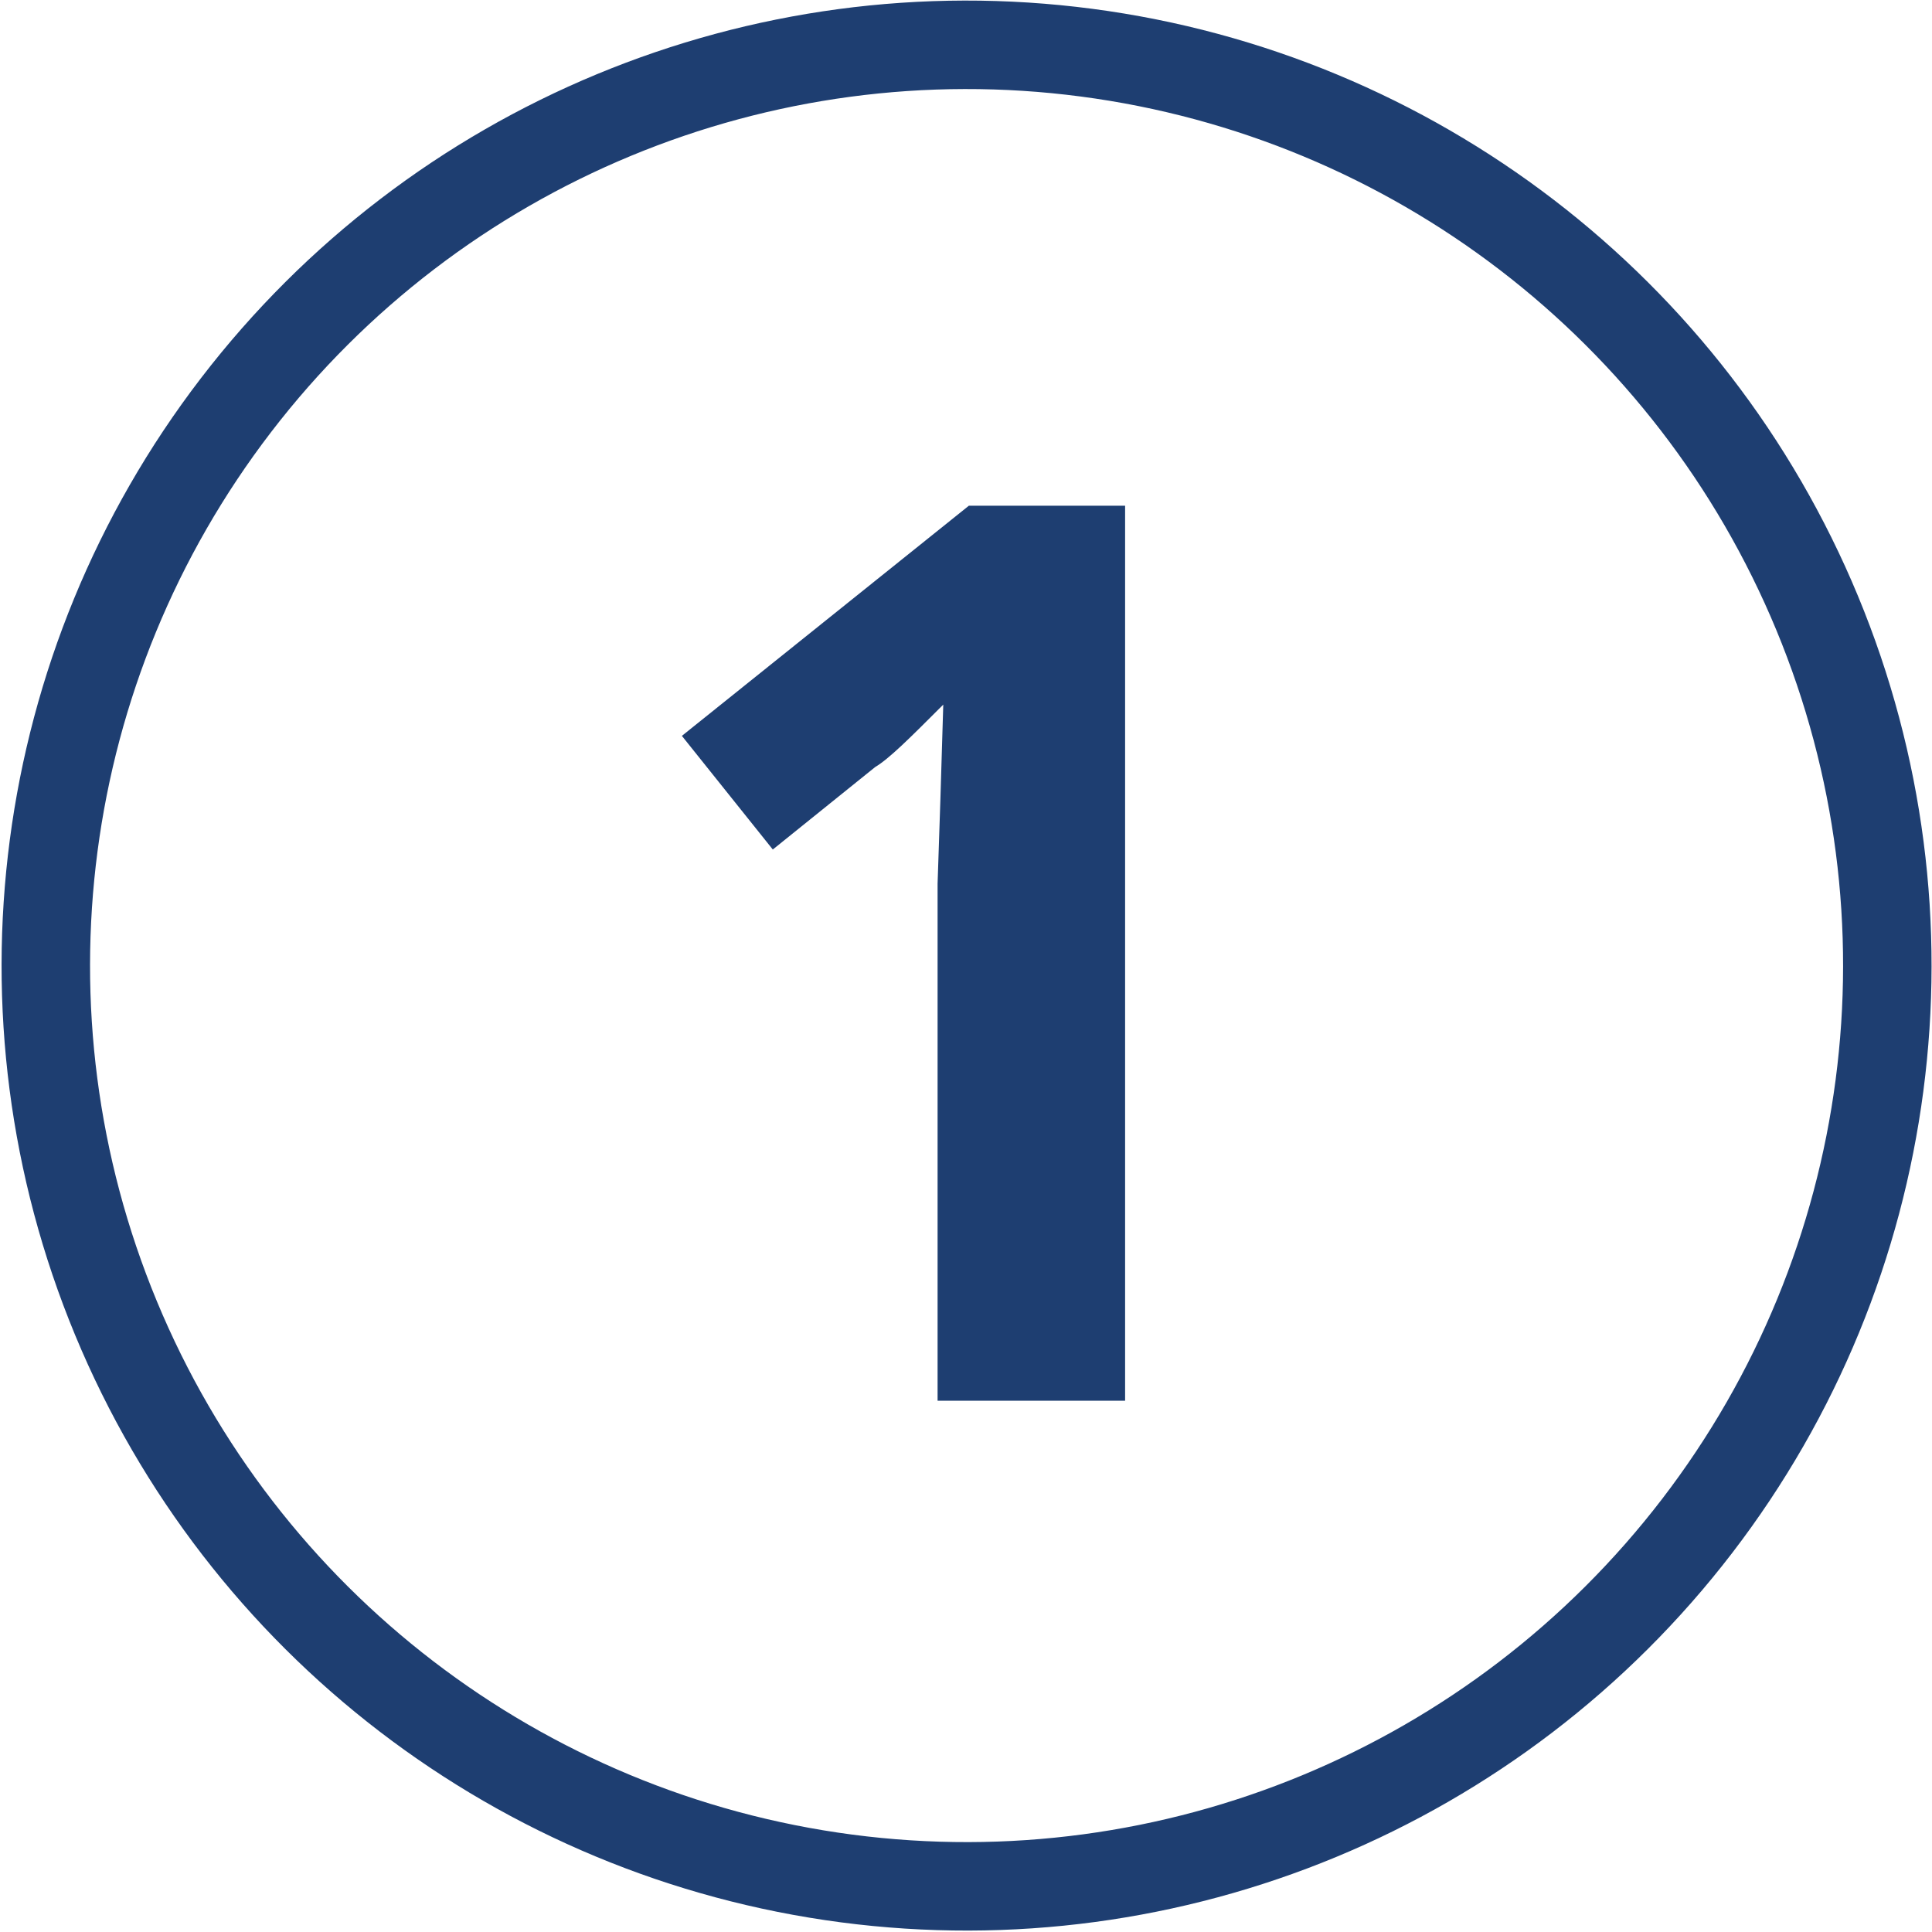
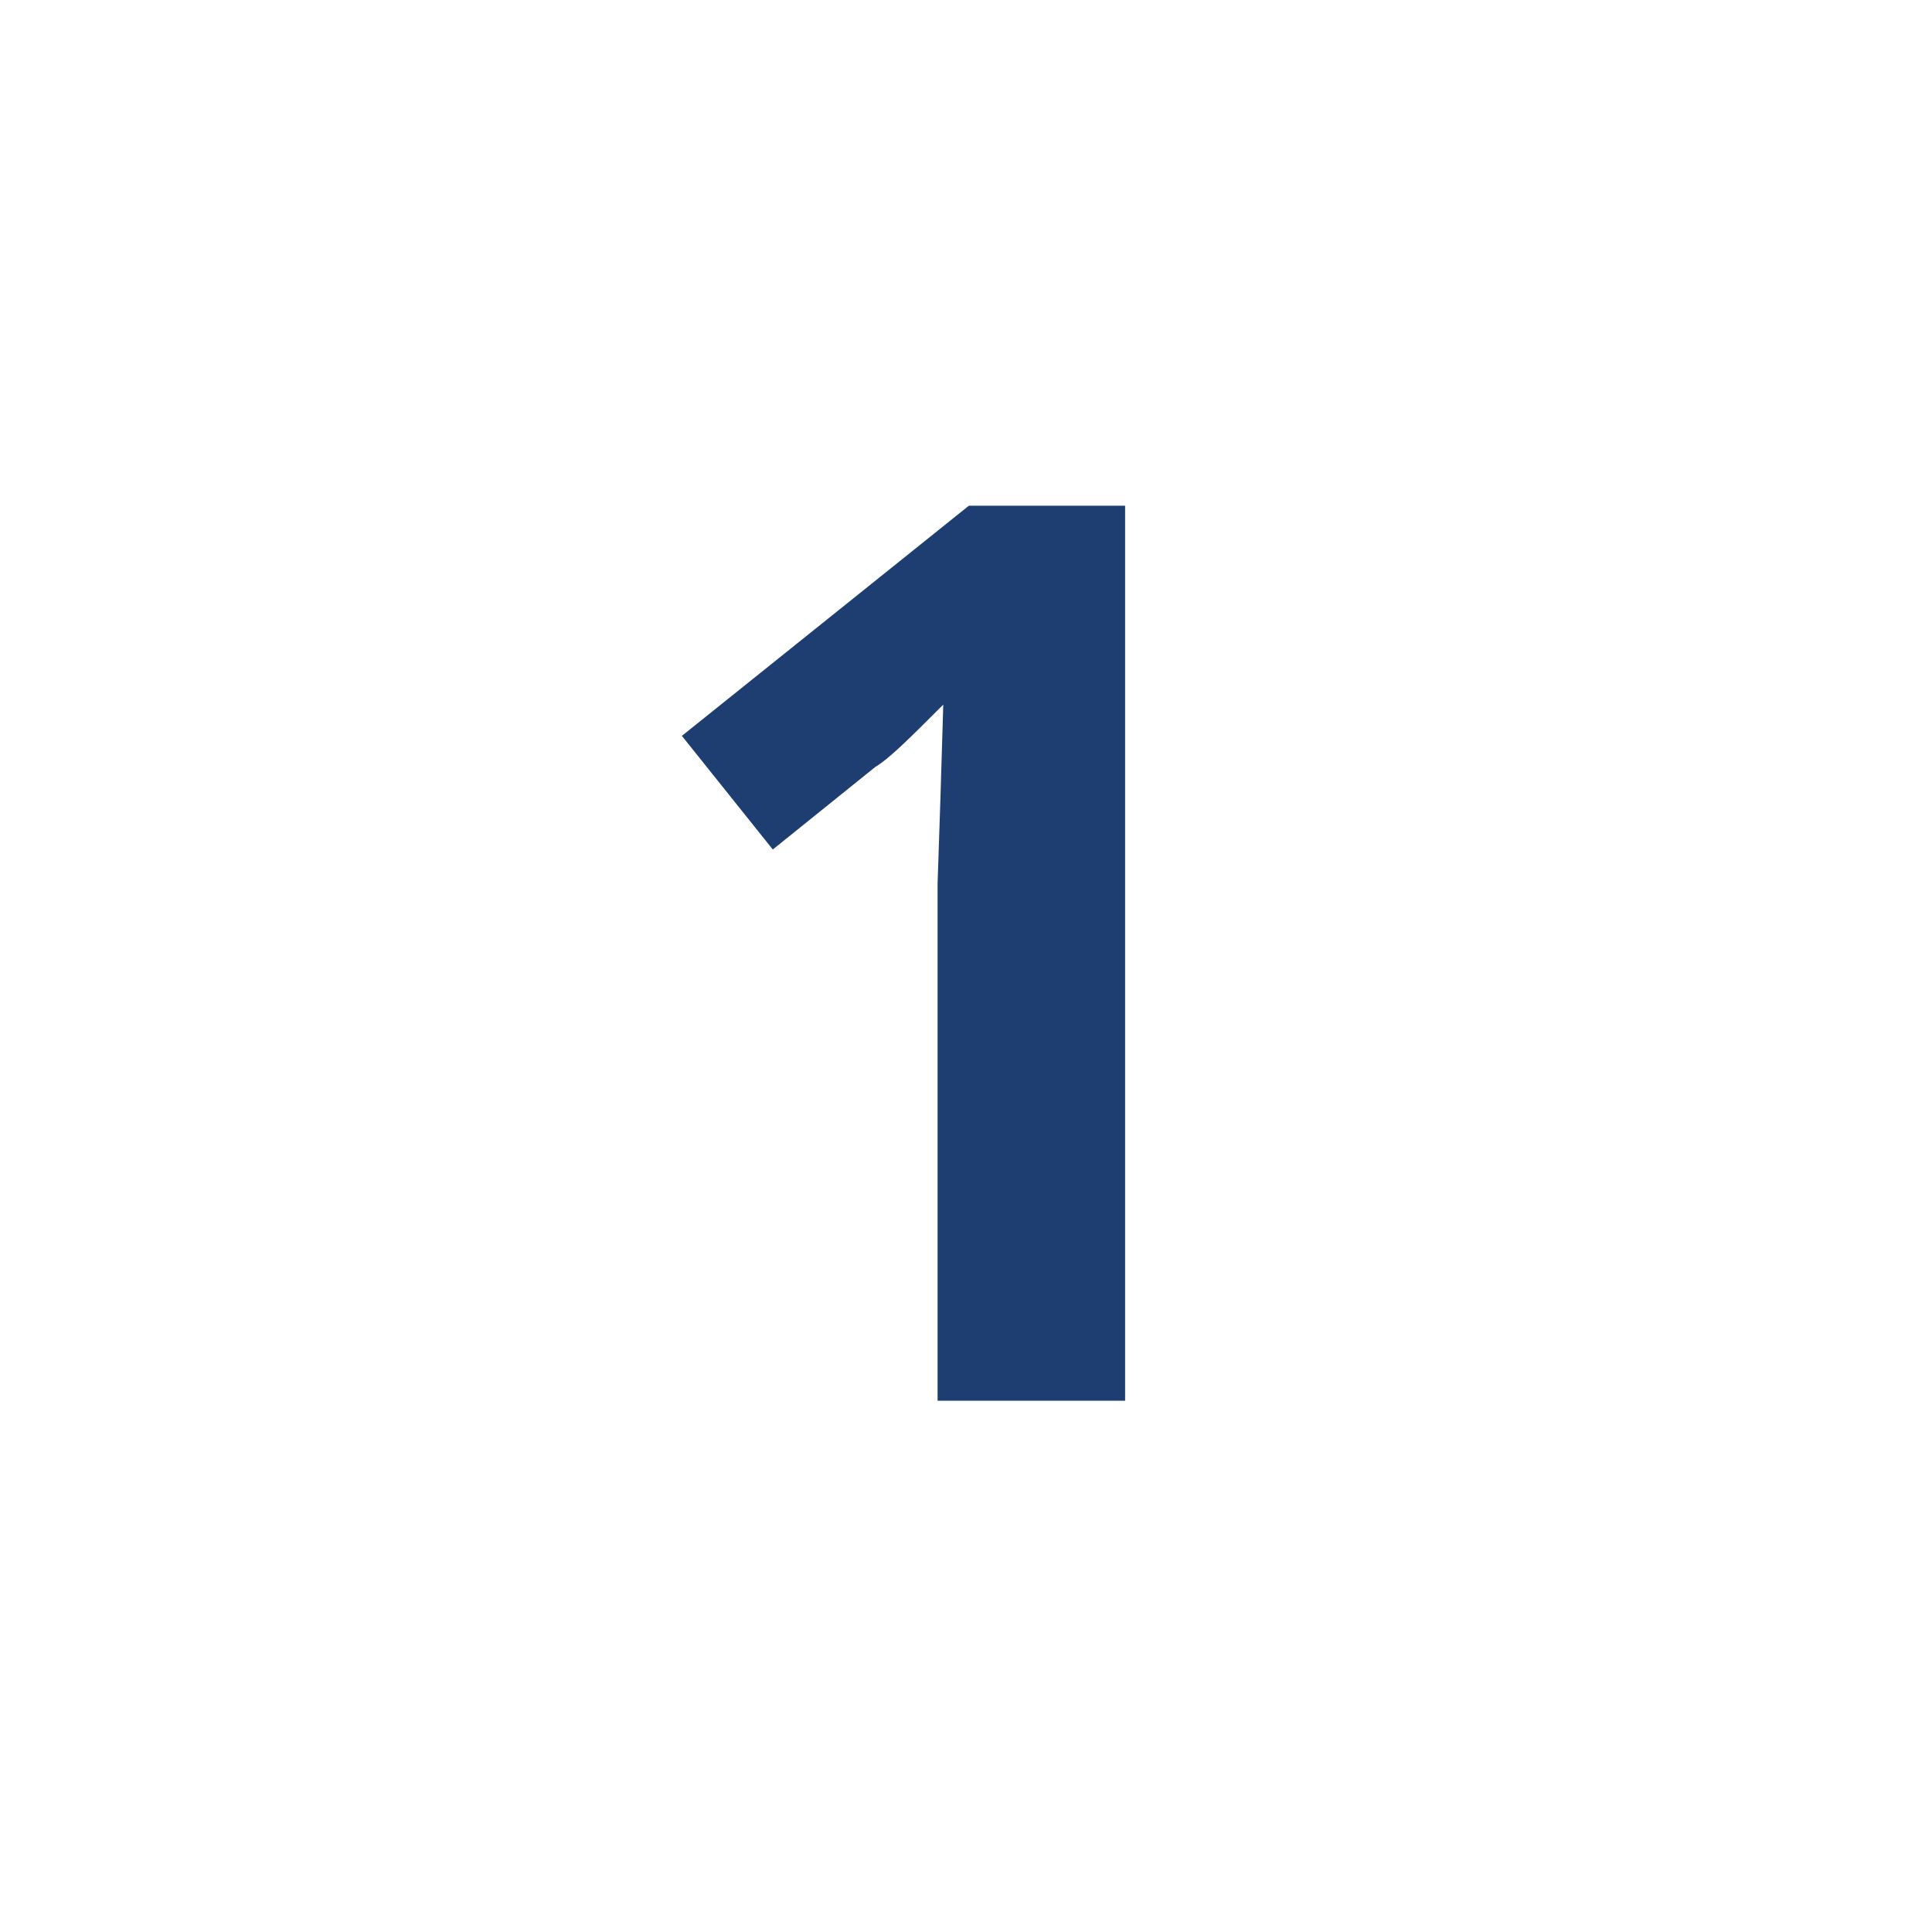
<svg xmlns="http://www.w3.org/2000/svg" version="1.1" id="Layer_1" x="0px" y="0px" viewBox="0 0 68 68" style="enable-background:new 0 0 68 68;" xml:space="preserve">
  <style type="text/css"> .st0{fill:none;stroke:#1E3E71;stroke-width:3.113;stroke-miterlimit:10;} .st1{fill:#1E3E71;} </style>
  <g>
-     <ellipse transform="matrix(0.924 -0.383 0.383 0.924 -10.418 15.591)" class="st0" cx="34" cy="34" rx="32.4" ry="32.4" />
    <g>
      <path class="st1" d="M39.6,49.3H33V31.1l0.1-3l0.1-3.3C32,26,31.3,26.7,30.8,27l-3.6,2.9l-3.2-4l10.1-8.1h5.5V49.3z" />
    </g>
  </g>
</svg>